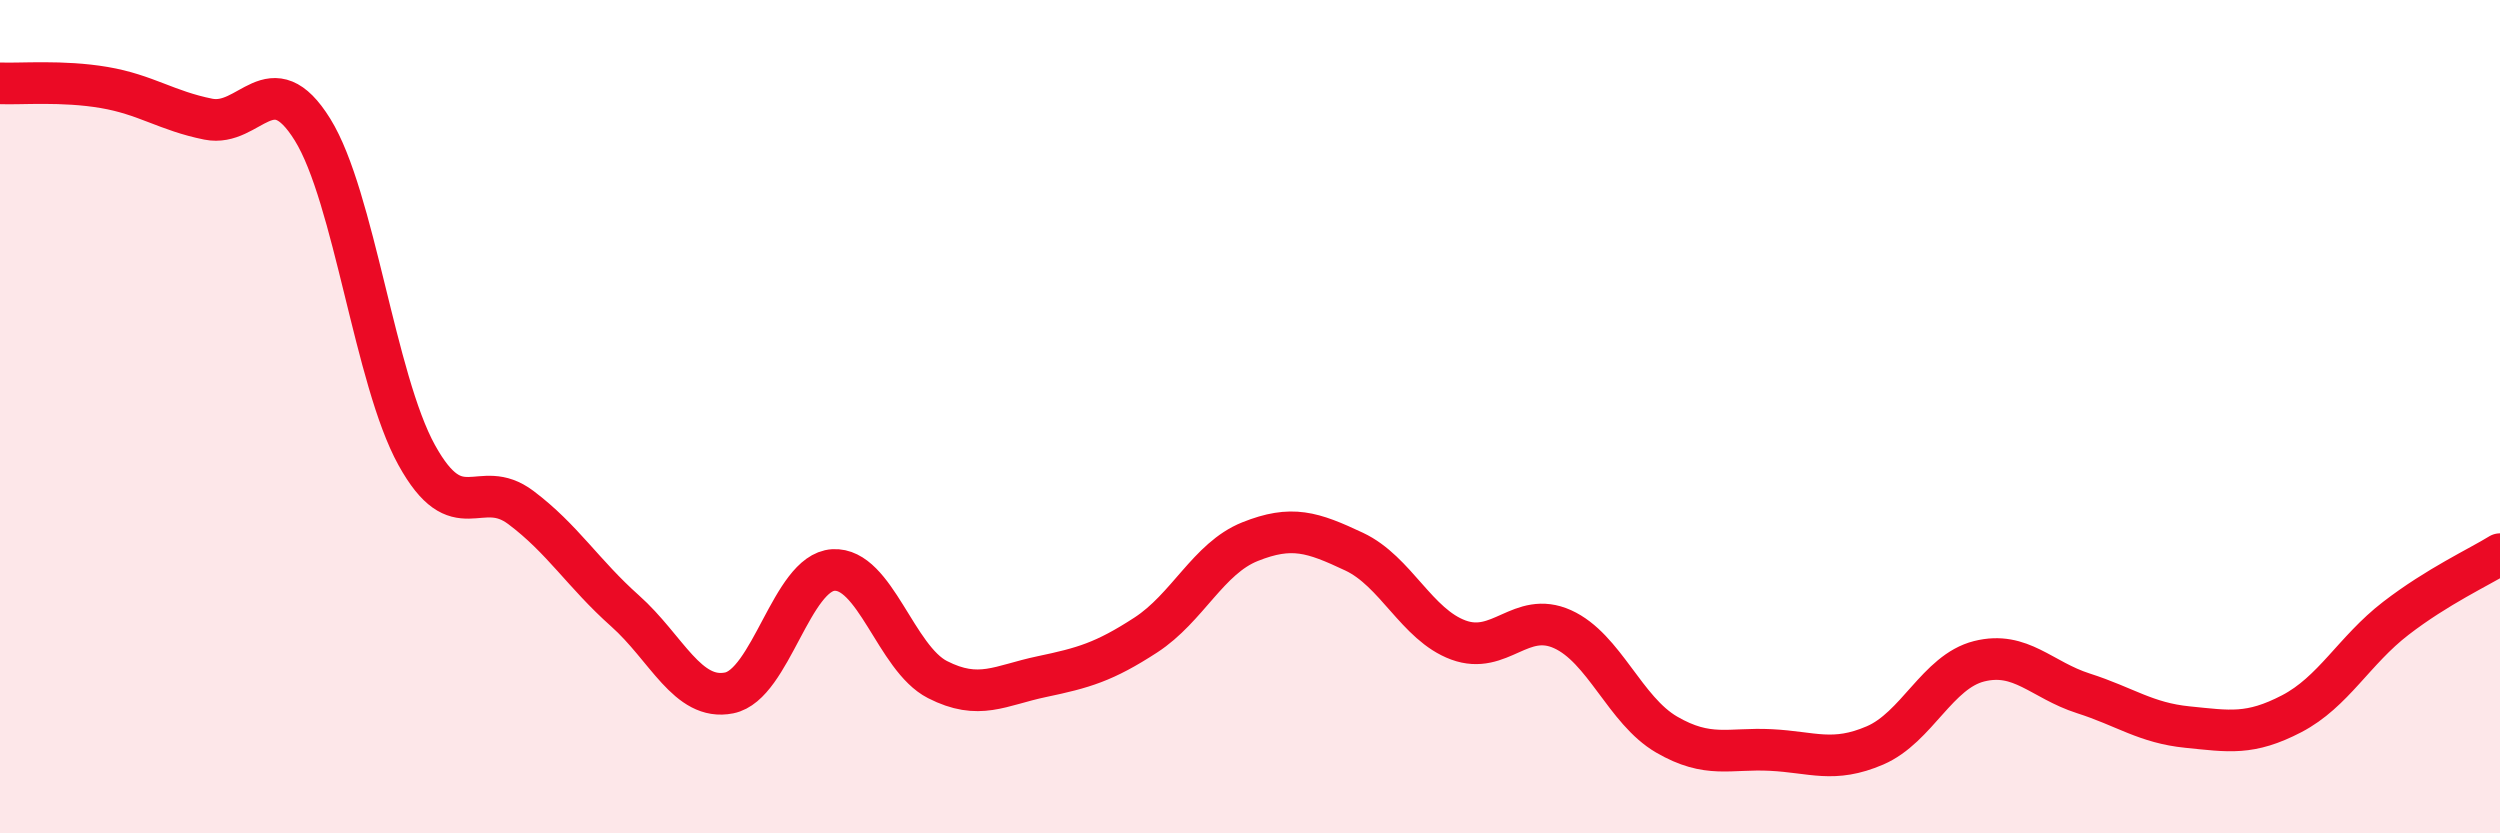
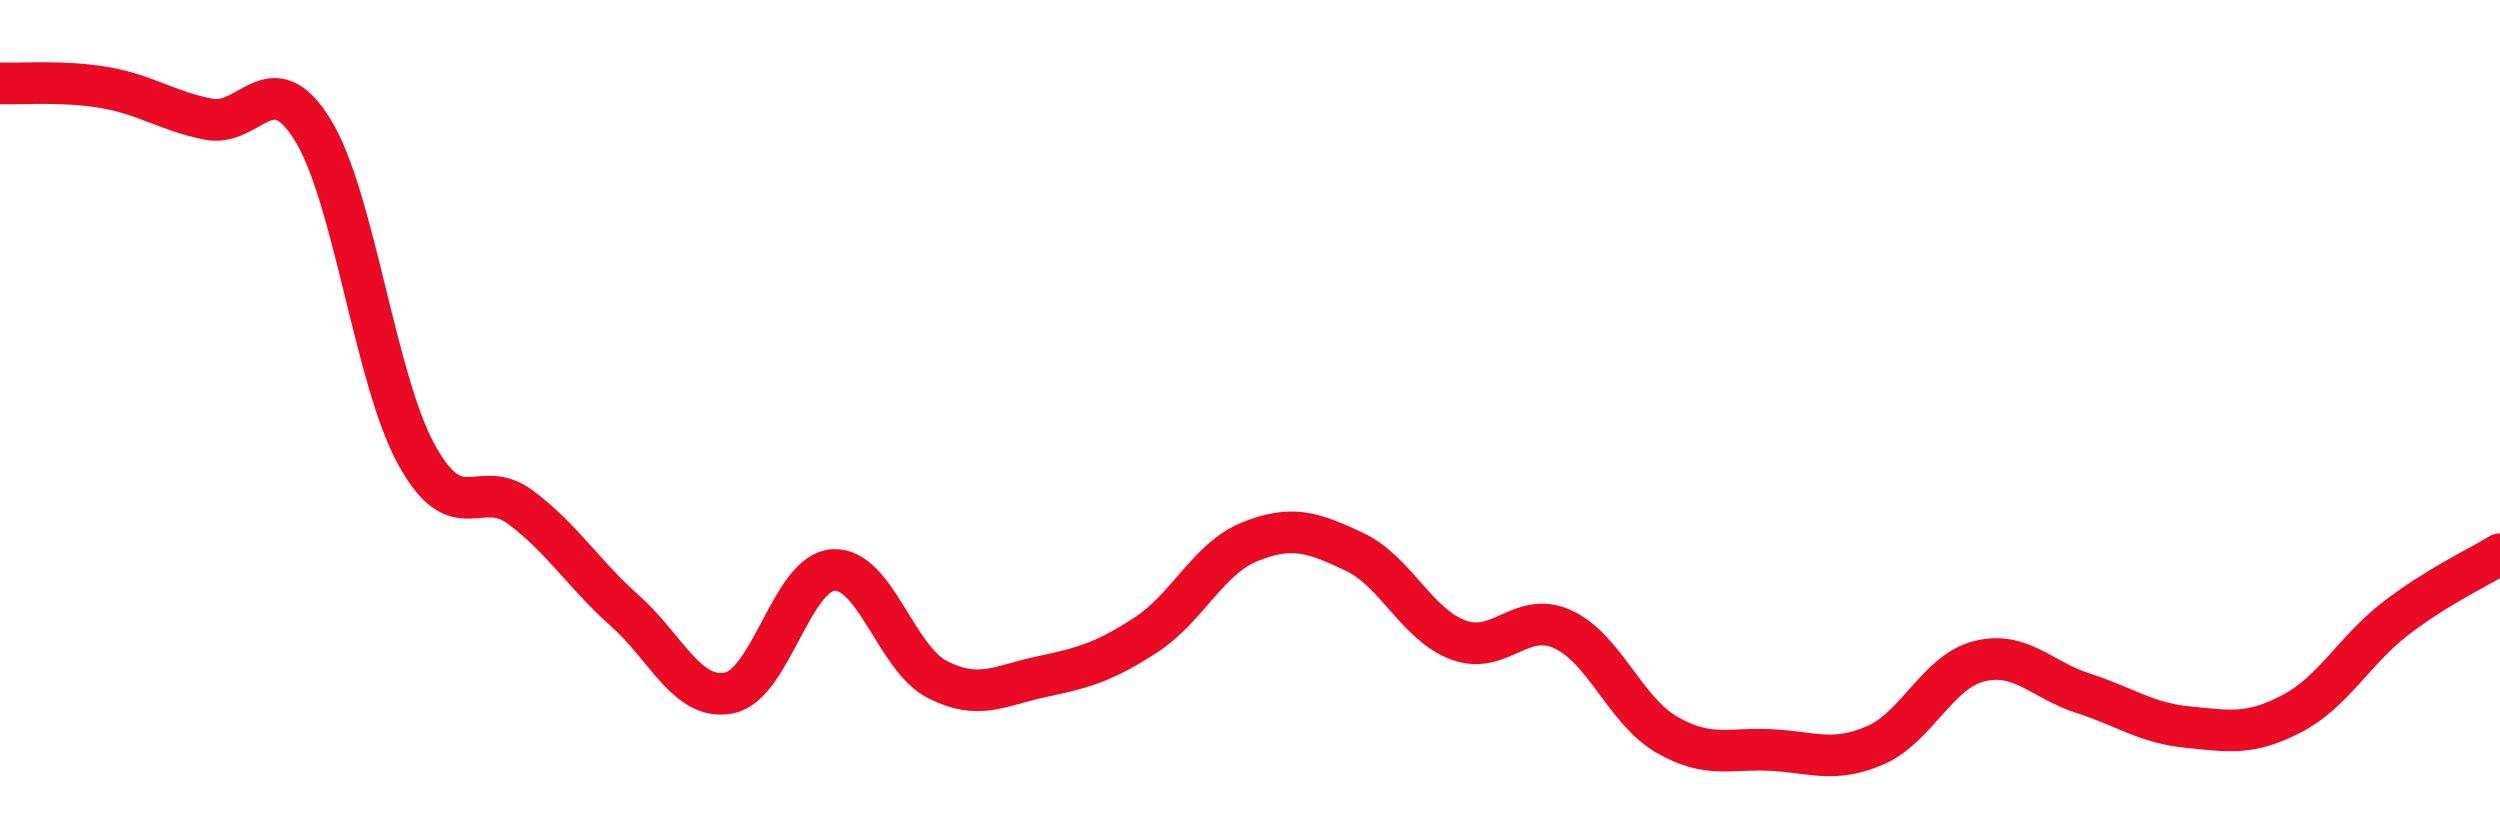
<svg xmlns="http://www.w3.org/2000/svg" width="60" height="20" viewBox="0 0 60 20">
-   <path d="M 0,2 C 0.5,2.02 1.5,1.93 2.5,2.1 C 3.5,2.27 4,2.66 5,2.86 C 6,3.06 6.5,1.5 7.5,3.11 C 8.5,4.72 9,9.11 10,10.92 C 11,12.73 11.5,11.43 12.5,12.18 C 13.5,12.93 14,13.77 15,14.66 C 16,15.55 16.5,16.83 17.5,16.63 C 18.5,16.43 19,13.74 20,13.68 C 21,13.62 21.5,15.8 22.5,16.31 C 23.5,16.82 24,16.45 25,16.24 C 26,16.03 26.5,15.89 27.5,15.24 C 28.5,14.59 29,13.4 30,13 C 31,12.6 31.5,12.77 32.5,13.24 C 33.5,13.71 34,14.99 35,15.36 C 36,15.73 36.5,14.65 37.5,15.1 C 38.5,15.55 39,17.05 40,17.63 C 41,18.21 41.5,17.95 42.5,18 C 43.5,18.05 44,18.32 45,17.89 C 46,17.46 46.5,16.12 47.5,15.87 C 48.5,15.62 49,16.32 50,16.64 C 51,16.96 51.5,17.35 52.5,17.45 C 53.5,17.55 54,17.65 55,17.13 C 56,16.61 56.5,15.61 57.5,14.84 C 58.5,14.07 59.5,13.61 60,13.3L60 20L0 20Z" fill="#EB0A25" opacity="0.1" stroke-linecap="round" stroke-linejoin="round" />
  <path d="M 0,2 C 0.5,2.02 1.5,1.93 2.5,2.1 C 3.5,2.27 4,2.66 5,2.86 C 6,3.06 6.5,1.5 7.5,3.11 C 8.5,4.72 9,9.11 10,10.92 C 11,12.73 11.5,11.43 12.5,12.18 C 13.5,12.93 14,13.77 15,14.66 C 16,15.55 16.5,16.83 17.5,16.63 C 18.5,16.43 19,13.74 20,13.68 C 21,13.62 21.5,15.8 22.5,16.31 C 23.5,16.82 24,16.45 25,16.24 C 26,16.03 26.5,15.89 27.5,15.24 C 28.5,14.59 29,13.4 30,13 C 31,12.6 31.5,12.77 32.5,13.24 C 33.5,13.71 34,14.99 35,15.36 C 36,15.73 36.5,14.65 37.5,15.1 C 38.5,15.55 39,17.05 40,17.63 C 41,18.21 41.5,17.95 42.5,18 C 43.5,18.05 44,18.32 45,17.89 C 46,17.46 46.5,16.12 47.5,15.87 C 48.5,15.62 49,16.32 50,16.64 C 51,16.96 51.5,17.35 52.5,17.45 C 53.5,17.55 54,17.65 55,17.13 C 56,16.61 56.5,15.61 57.5,14.84 C 58.5,14.07 59.5,13.61 60,13.3" stroke="#EB0A25" stroke-width="1" fill="none" stroke-linecap="round" stroke-linejoin="round" />
</svg>